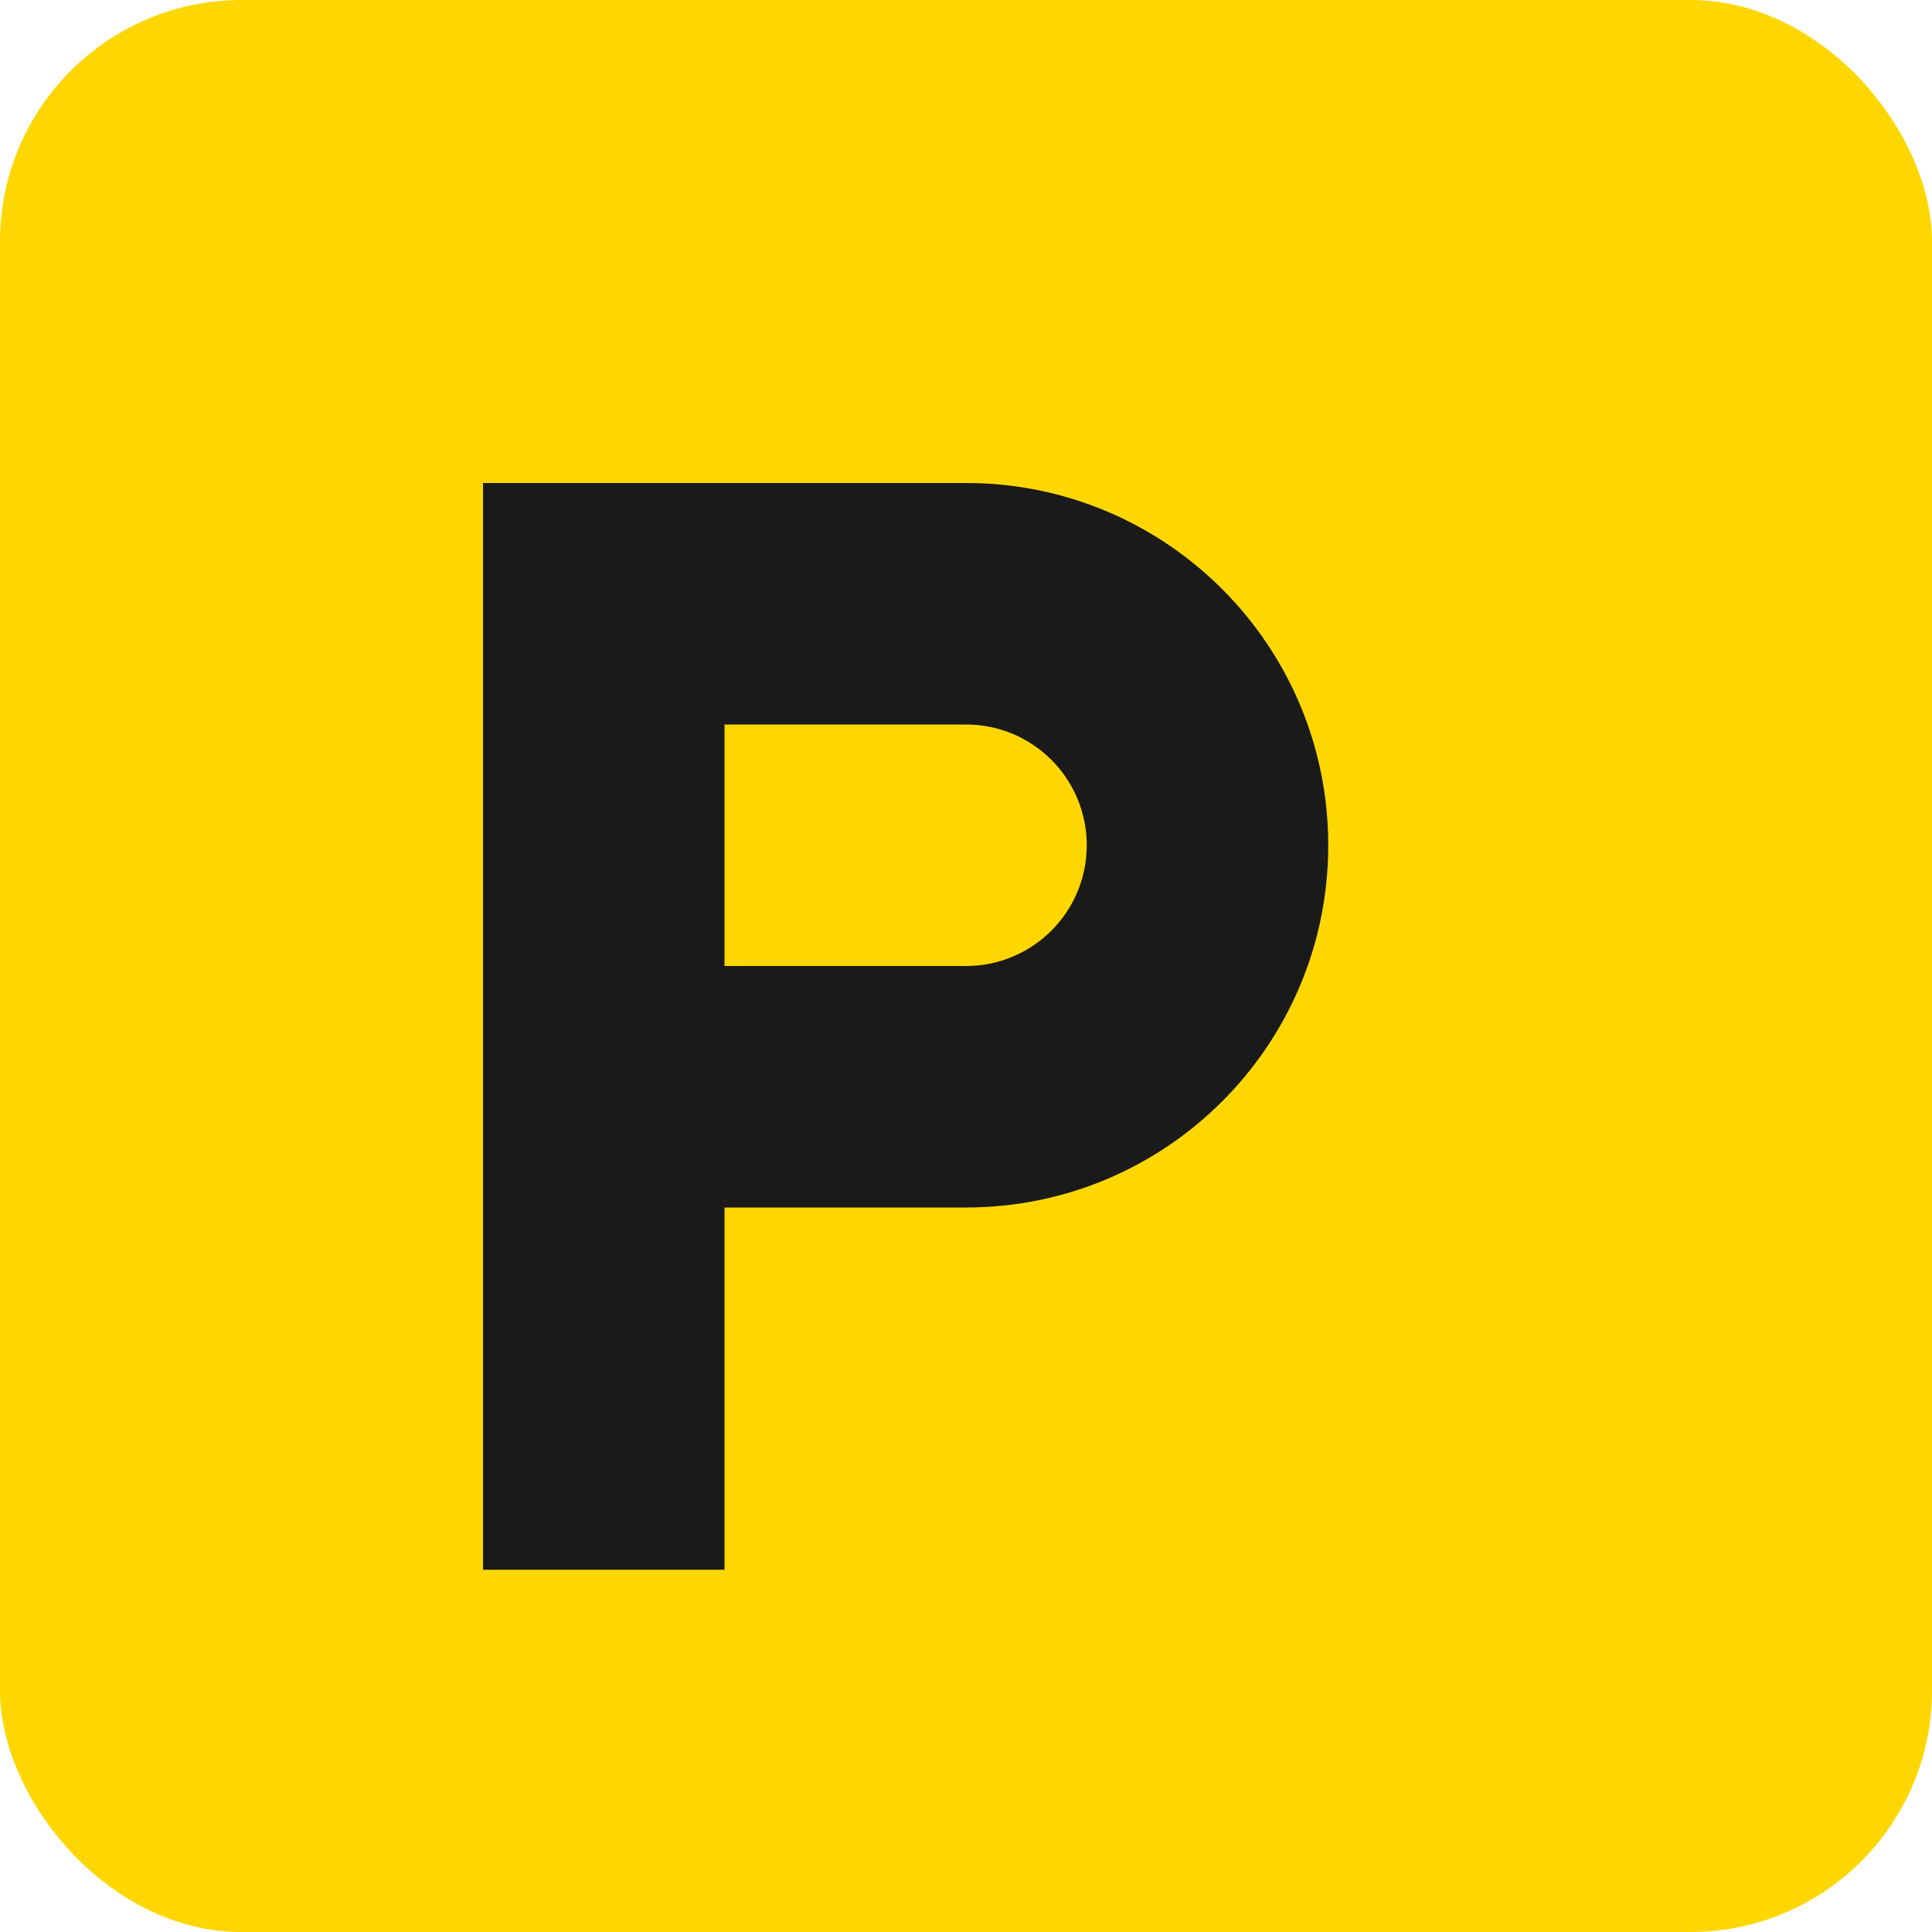
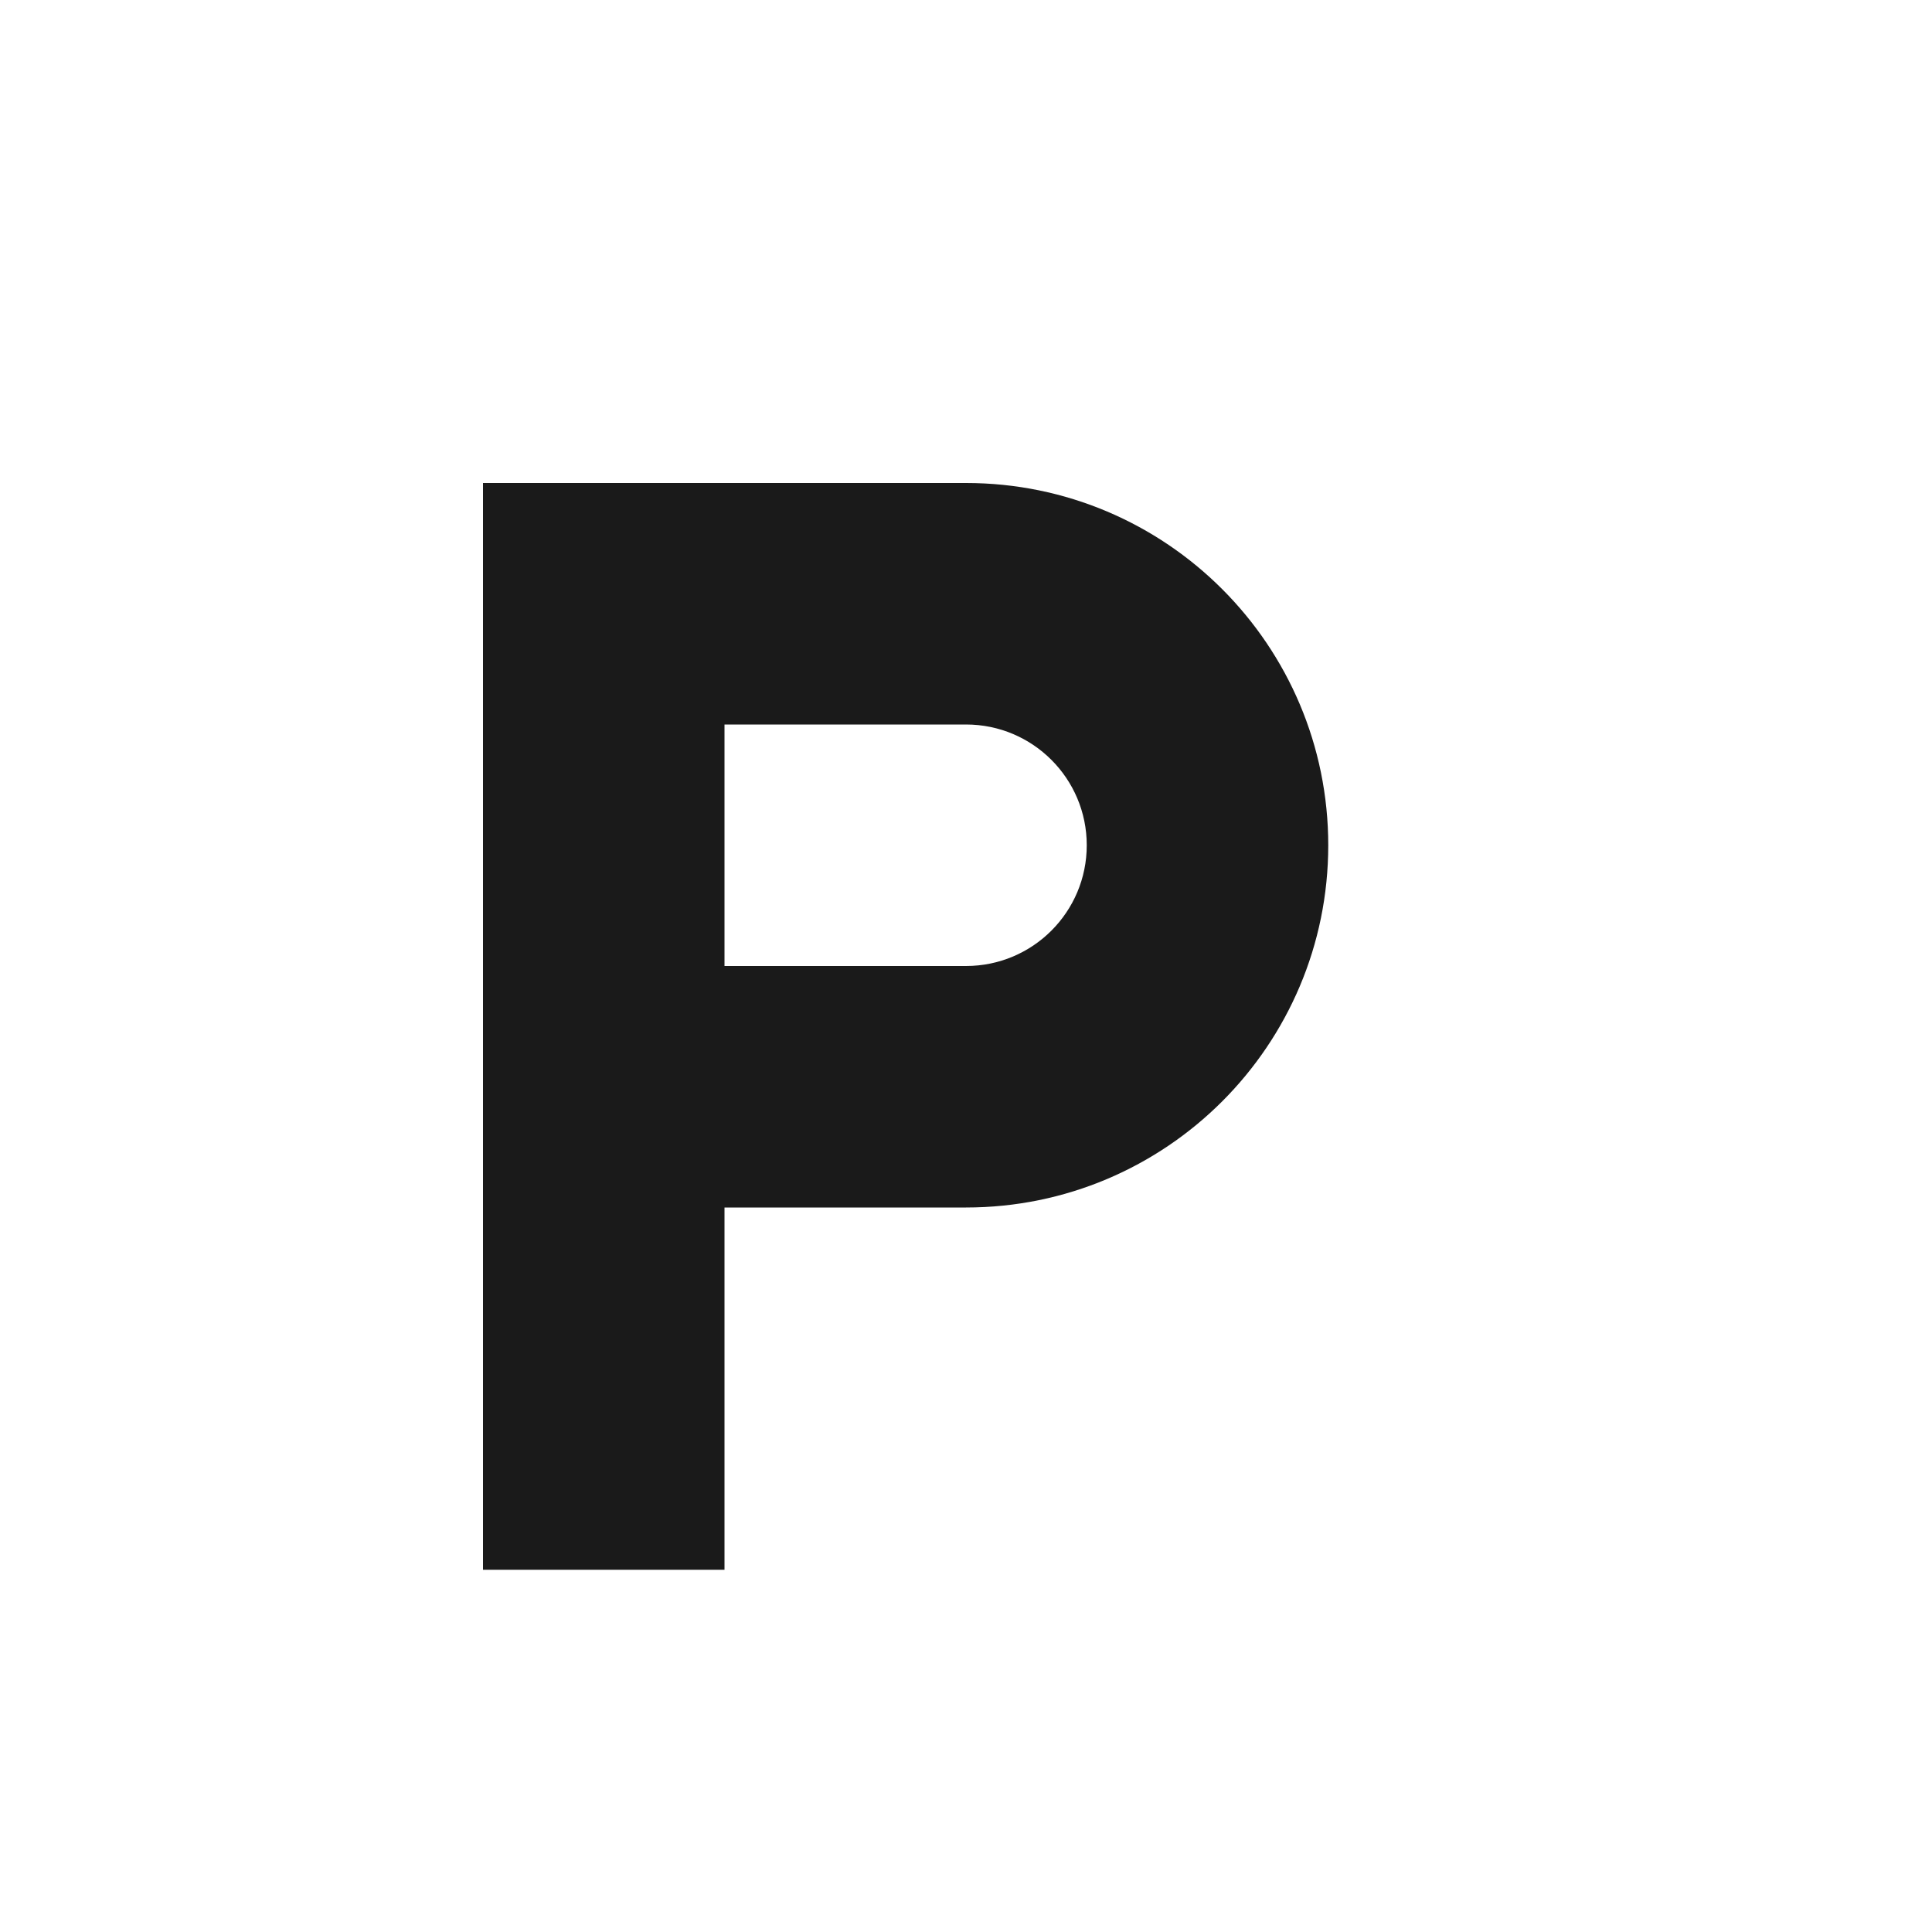
<svg xmlns="http://www.w3.org/2000/svg" width="32" height="32" viewBox="0 0 32 32" fill="none">
-   <rect width="32" height="32" rx="4" fill="#FFD700" />
  <path d="M8 8h8c3.314 0 6 2.686 6 6s-2.686 6-6 6h-4v6h-4V8zm4 8h4c1.105 0 2-.895 2-2s-.895-2-2-2h-4v4z" fill="#1a1a1a" />
</svg>